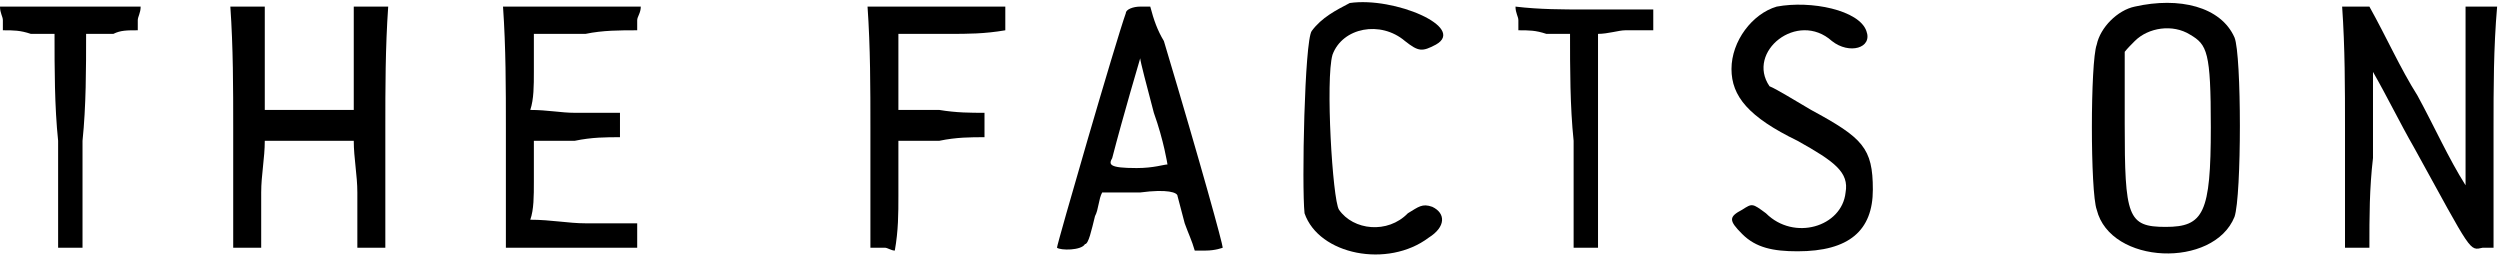
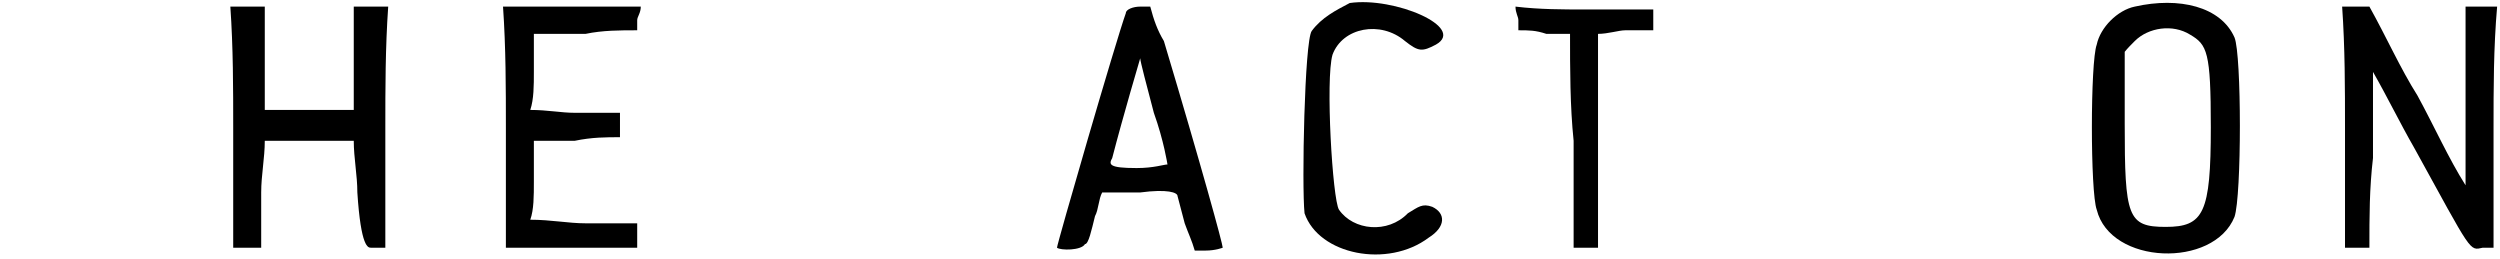
<svg xmlns="http://www.w3.org/2000/svg" xmlns:xlink="http://www.w3.org/1999/xlink" width="348px" height="36px" viewBox="0 0 3484 360" version="1.1">
  <defs>
-     <path id="gl2048" d="M 4 19 C 4 24 4 28 4 33 C 19 33 28 33 43 38 C 52 38 62 38 76 38 C 76 86 76 139 81 187 C 81 235 81 288 81 336 C 86 336 91 336 100 336 C 105 336 110 336 115 336 C 115 288 115 235 115 187 C 120 139 120 86 120 38 C 134 38 144 38 158 38 C 168 33 177 33 192 33 C 192 28 192 24 192 19 C 192 14 196 9 196 0 C 163 0 129 0 96 0 C 67 0 33 0 0 0 C 0 9 4 14 4 19 z" fill="black" />
-     <path id="gl2049" d="M 4 168 C 4 225 4 278 4 336 C 9 336 19 336 24 336 C 28 336 38 336 43 336 C 43 312 43 283 43 259 C 43 235 48 211 48 187 C 67 187 91 187 110 187 C 129 187 153 187 172 187 C 172 211 177 235 177 259 C 177 283 177 312 177 336 C 182 336 192 336 196 336 C 201 336 211 336 216 336 C 216 278 216 225 216 168 C 216 115 216 57 220 0 C 211 0 201 0 196 0 C 192 0 182 0 172 0 C 172 28 172 48 172 76 C 172 96 172 124 172 144 C 153 144 134 144 110 144 C 86 144 67 144 48 144 C 48 124 48 96 48 76 C 48 48 48 28 48 0 C 38 0 28 0 24 0 C 19 0 9 0 0 0 C 4 57 4 115 4 168 z" fill="black" />
+     <path id="gl2049" d="M 4 168 C 4 225 4 278 4 336 C 9 336 19 336 24 336 C 28 336 38 336 43 336 C 43 312 43 283 43 259 C 43 235 48 211 48 187 C 67 187 91 187 110 187 C 129 187 153 187 172 187 C 172 211 177 235 177 259 C 182 336 192 336 196 336 C 201 336 211 336 216 336 C 216 278 216 225 216 168 C 216 115 216 57 220 0 C 211 0 201 0 196 0 C 192 0 182 0 172 0 C 172 28 172 48 172 76 C 172 96 172 124 172 144 C 153 144 134 144 110 144 C 86 144 67 144 48 144 C 48 124 48 96 48 76 C 48 48 48 28 48 0 C 38 0 28 0 24 0 C 19 0 9 0 0 0 C 4 57 4 115 4 168 z" fill="black" />
    <path id="gl2050" d="M 4 168 C 4 225 4 278 4 336 C 33 336 67 336 96 336 C 124 336 158 336 187 336 C 187 331 187 326 187 321 C 187 312 187 307 187 302 C 163 302 139 302 115 302 C 91 302 67 297 38 297 C 43 283 43 264 43 244 C 43 225 43 206 43 187 C 62 187 81 187 100 187 C 124 182 144 182 163 182 C 163 177 163 172 163 163 C 163 158 163 153 163 148 C 144 148 120 148 100 148 C 81 148 62 144 38 144 C 43 129 43 110 43 91 C 43 72 43 57 43 38 C 67 38 91 38 115 38 C 139 33 163 33 187 33 C 187 28 187 24 187 19 C 187 14 192 9 192 0 C 158 0 129 0 96 0 C 67 0 33 0 0 0 C 4 57 4 115 4 168 z" fill="black" />
-     <path id="gl2051" d="M 4 168 C 4 225 4 278 4 336 C 9 336 14 336 24 336 C 28 336 33 340 38 340 C 43 312 43 288 43 264 C 43 240 43 211 43 187 C 62 187 81 187 100 187 C 124 182 144 182 163 182 C 163 177 163 172 163 163 C 163 158 163 153 163 148 C 144 148 124 148 100 144 C 81 144 62 144 43 144 C 43 124 43 110 43 91 C 43 72 43 57 43 38 C 67 38 91 38 115 38 C 139 38 163 38 192 33 C 192 28 192 24 192 19 C 192 14 192 9 192 0 C 158 0 124 0 96 0 C 67 0 33 0 0 0 C 4 57 4 115 4 168 z" fill="black" />
    <path id="gl2052" d="M 100 9 C 86 48 4 331 4 336 C 9 340 38 340 43 331 C 48 331 52 312 57 292 C 62 283 62 268 67 259 C 86 259 100 259 120 259 C 158 254 172 259 172 264 C 172 264 177 283 182 302 C 187 316 192 326 196 340 C 201 340 206 340 211 340 C 225 340 235 336 235 336 C 235 331 206 225 153 48 C 144 33 139 19 134 0 C 129 0 124 0 120 0 C 110 0 100 4 100 9 M 139 148 C 153 187 158 220 158 220 C 153 220 139 225 115 225 C 76 225 76 220 81 211 C 96 153 120 72 120 72 C 120 76 129 110 139 148 z" fill="black" />
    <path id="gl2053" d="M 67 4 C 48 14 28 24 14 43 C 4 57 0 259 4 297 C 24 355 120 374 177 331 C 201 316 201 297 182 288 C 168 283 163 288 148 297 C 120 326 72 321 52 292 C 43 278 33 110 43 76 C 57 38 110 28 144 57 C 163 72 168 72 187 62 C 230 38 129 -5 67 4 z" fill="black" />
    <path id="gl2054" d="M 4 19 C 4 24 4 28 4 33 C 19 33 28 33 43 38 C 52 38 62 38 76 38 C 76 86 76 139 81 187 C 81 235 81 288 81 336 C 86 336 91 336 100 336 C 105 336 110 336 115 336 C 115 288 115 235 115 187 C 115 134 115 86 115 38 C 129 38 144 33 153 33 C 168 33 177 33 192 33 C 192 28 192 24 192 19 C 192 14 192 9 192 4 C 158 4 129 4 96 4 C 67 4 33 4 0 0 C 0 9 4 14 4 19 z" fill="black" />
-     <path id="gl2055" d="M 67 9 C 33 19 4 57 4 96 C 4 134 28 163 96 196 C 148 225 168 240 163 268 C 158 316 91 336 52 297 C 33 283 33 283 19 292 C 0 302 0 307 19 326 C 38 345 62 350 96 350 C 168 350 201 321 201 264 C 201 206 187 192 115 153 C 91 139 67 124 57 120 C 24 72 96 14 144 57 C 168 76 201 67 192 43 C 182 14 115 0 67 9 z" fill="black" />
    <path id="gl2056" d="M 62 9 C 38 14 14 38 9 62 C 0 86 0 268 9 292 C 28 369 172 374 201 302 C 211 273 211 76 201 52 C 182 9 124 -5 62 9 M 139 48 C 163 62 168 72 168 177 C 168 297 158 316 105 316 C 52 316 48 302 48 172 C 48 139 48 105 48 72 C 52 67 57 62 62 57 C 81 38 115 33 139 48 z" fill="black" />
    <path id="gl2057" d="M 4 168 C 4 225 4 278 4 336 C 9 336 14 336 24 336 C 28 336 33 336 38 336 C 38 292 38 254 43 211 C 43 172 43 129 43 91 C 62 124 81 163 100 196 C 182 345 177 340 196 336 C 201 336 206 336 211 336 C 211 278 211 225 211 168 C 211 115 211 57 216 0 C 206 0 201 0 192 0 C 187 0 182 0 172 0 C 172 43 172 86 172 124 C 172 168 172 211 172 249 C 148 211 129 168 105 124 C 81 86 62 43 38 0 C 33 0 24 0 19 0 C 14 0 9 0 0 0 C 4 57 4 115 4 168 z" fill="black" />
  </defs>
  <use xlink:href="#gl2048" x="0" y="9" />
  <use xlink:href="#gl2049" x="321" y="9" />
  <use xlink:href="#gl2050" x="701" y="9" />
  <use xlink:href="#gl2051" x="1209" y="9" />
  <use xlink:href="#gl2052" x="1469" y="9" />
  <use xlink:href="#gl2053" x="1814" y="0" />
  <use xlink:href="#gl2054" x="2112" y="9" />
  <use xlink:href="#gl2055" x="2409" y="0" />
  <use xlink:href="#gl2056" x="2913" y="0" />
  <use xlink:href="#gl2057" x="3264" y="9" />
</svg>